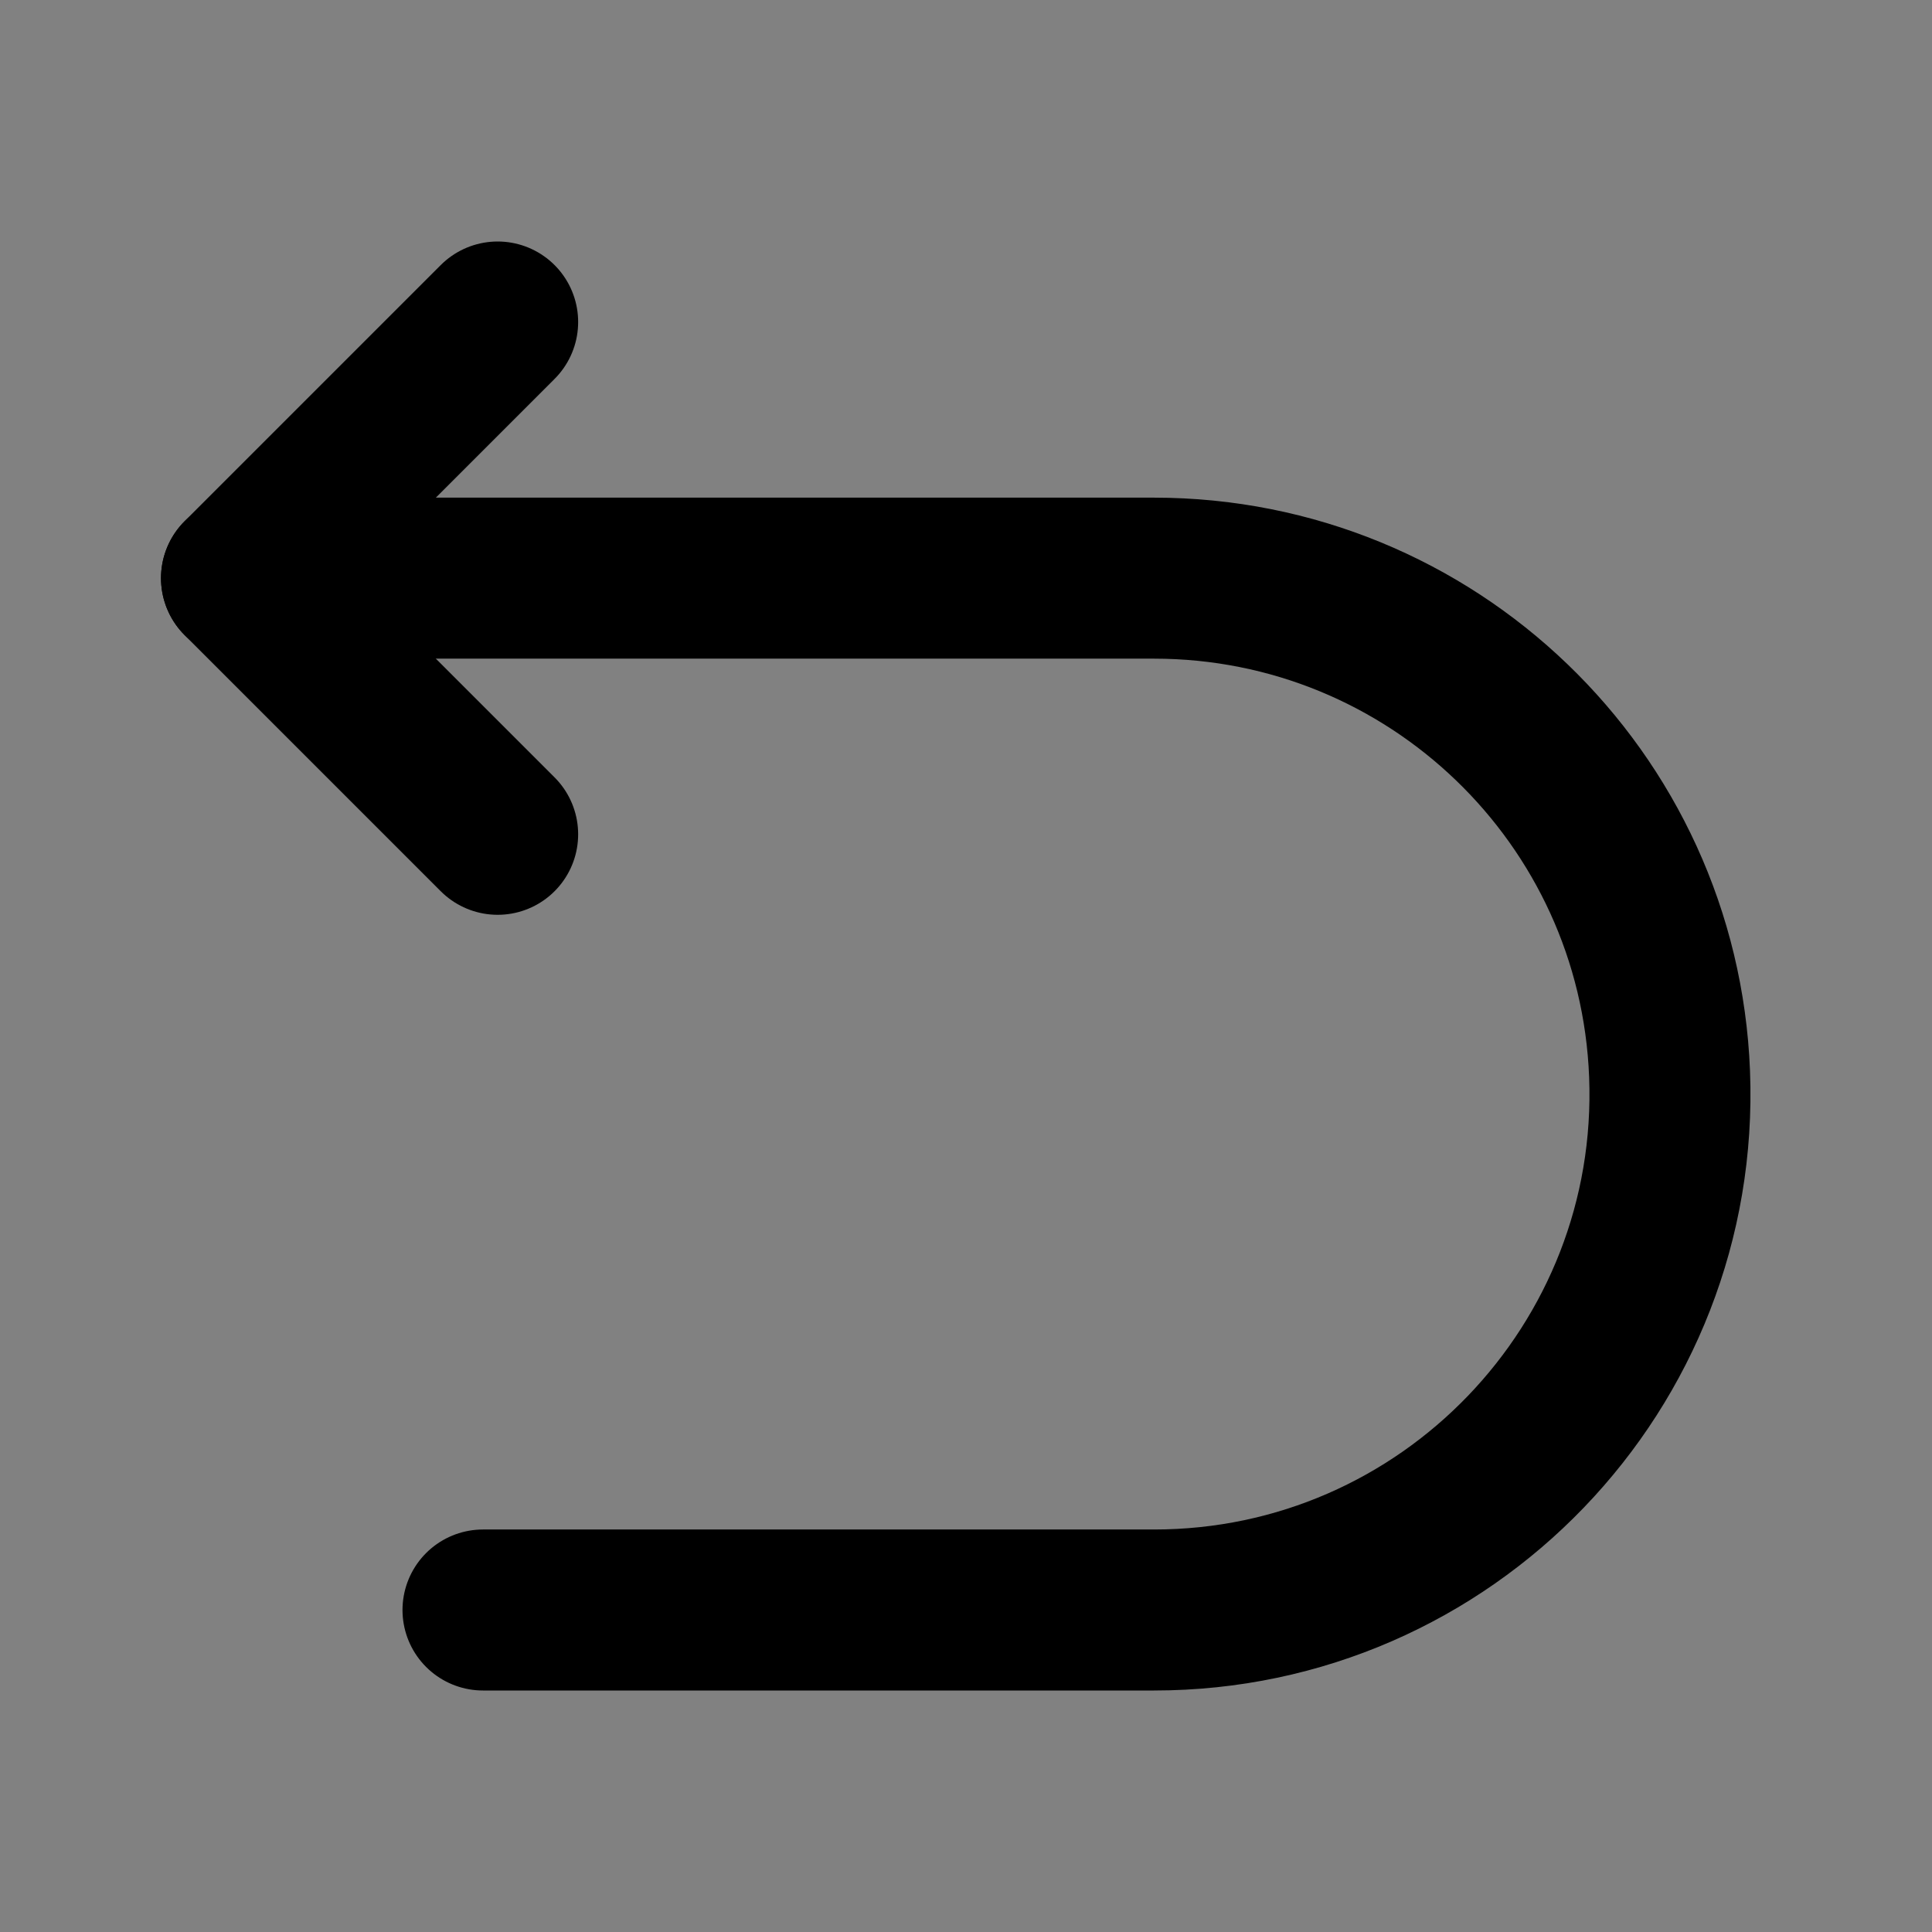
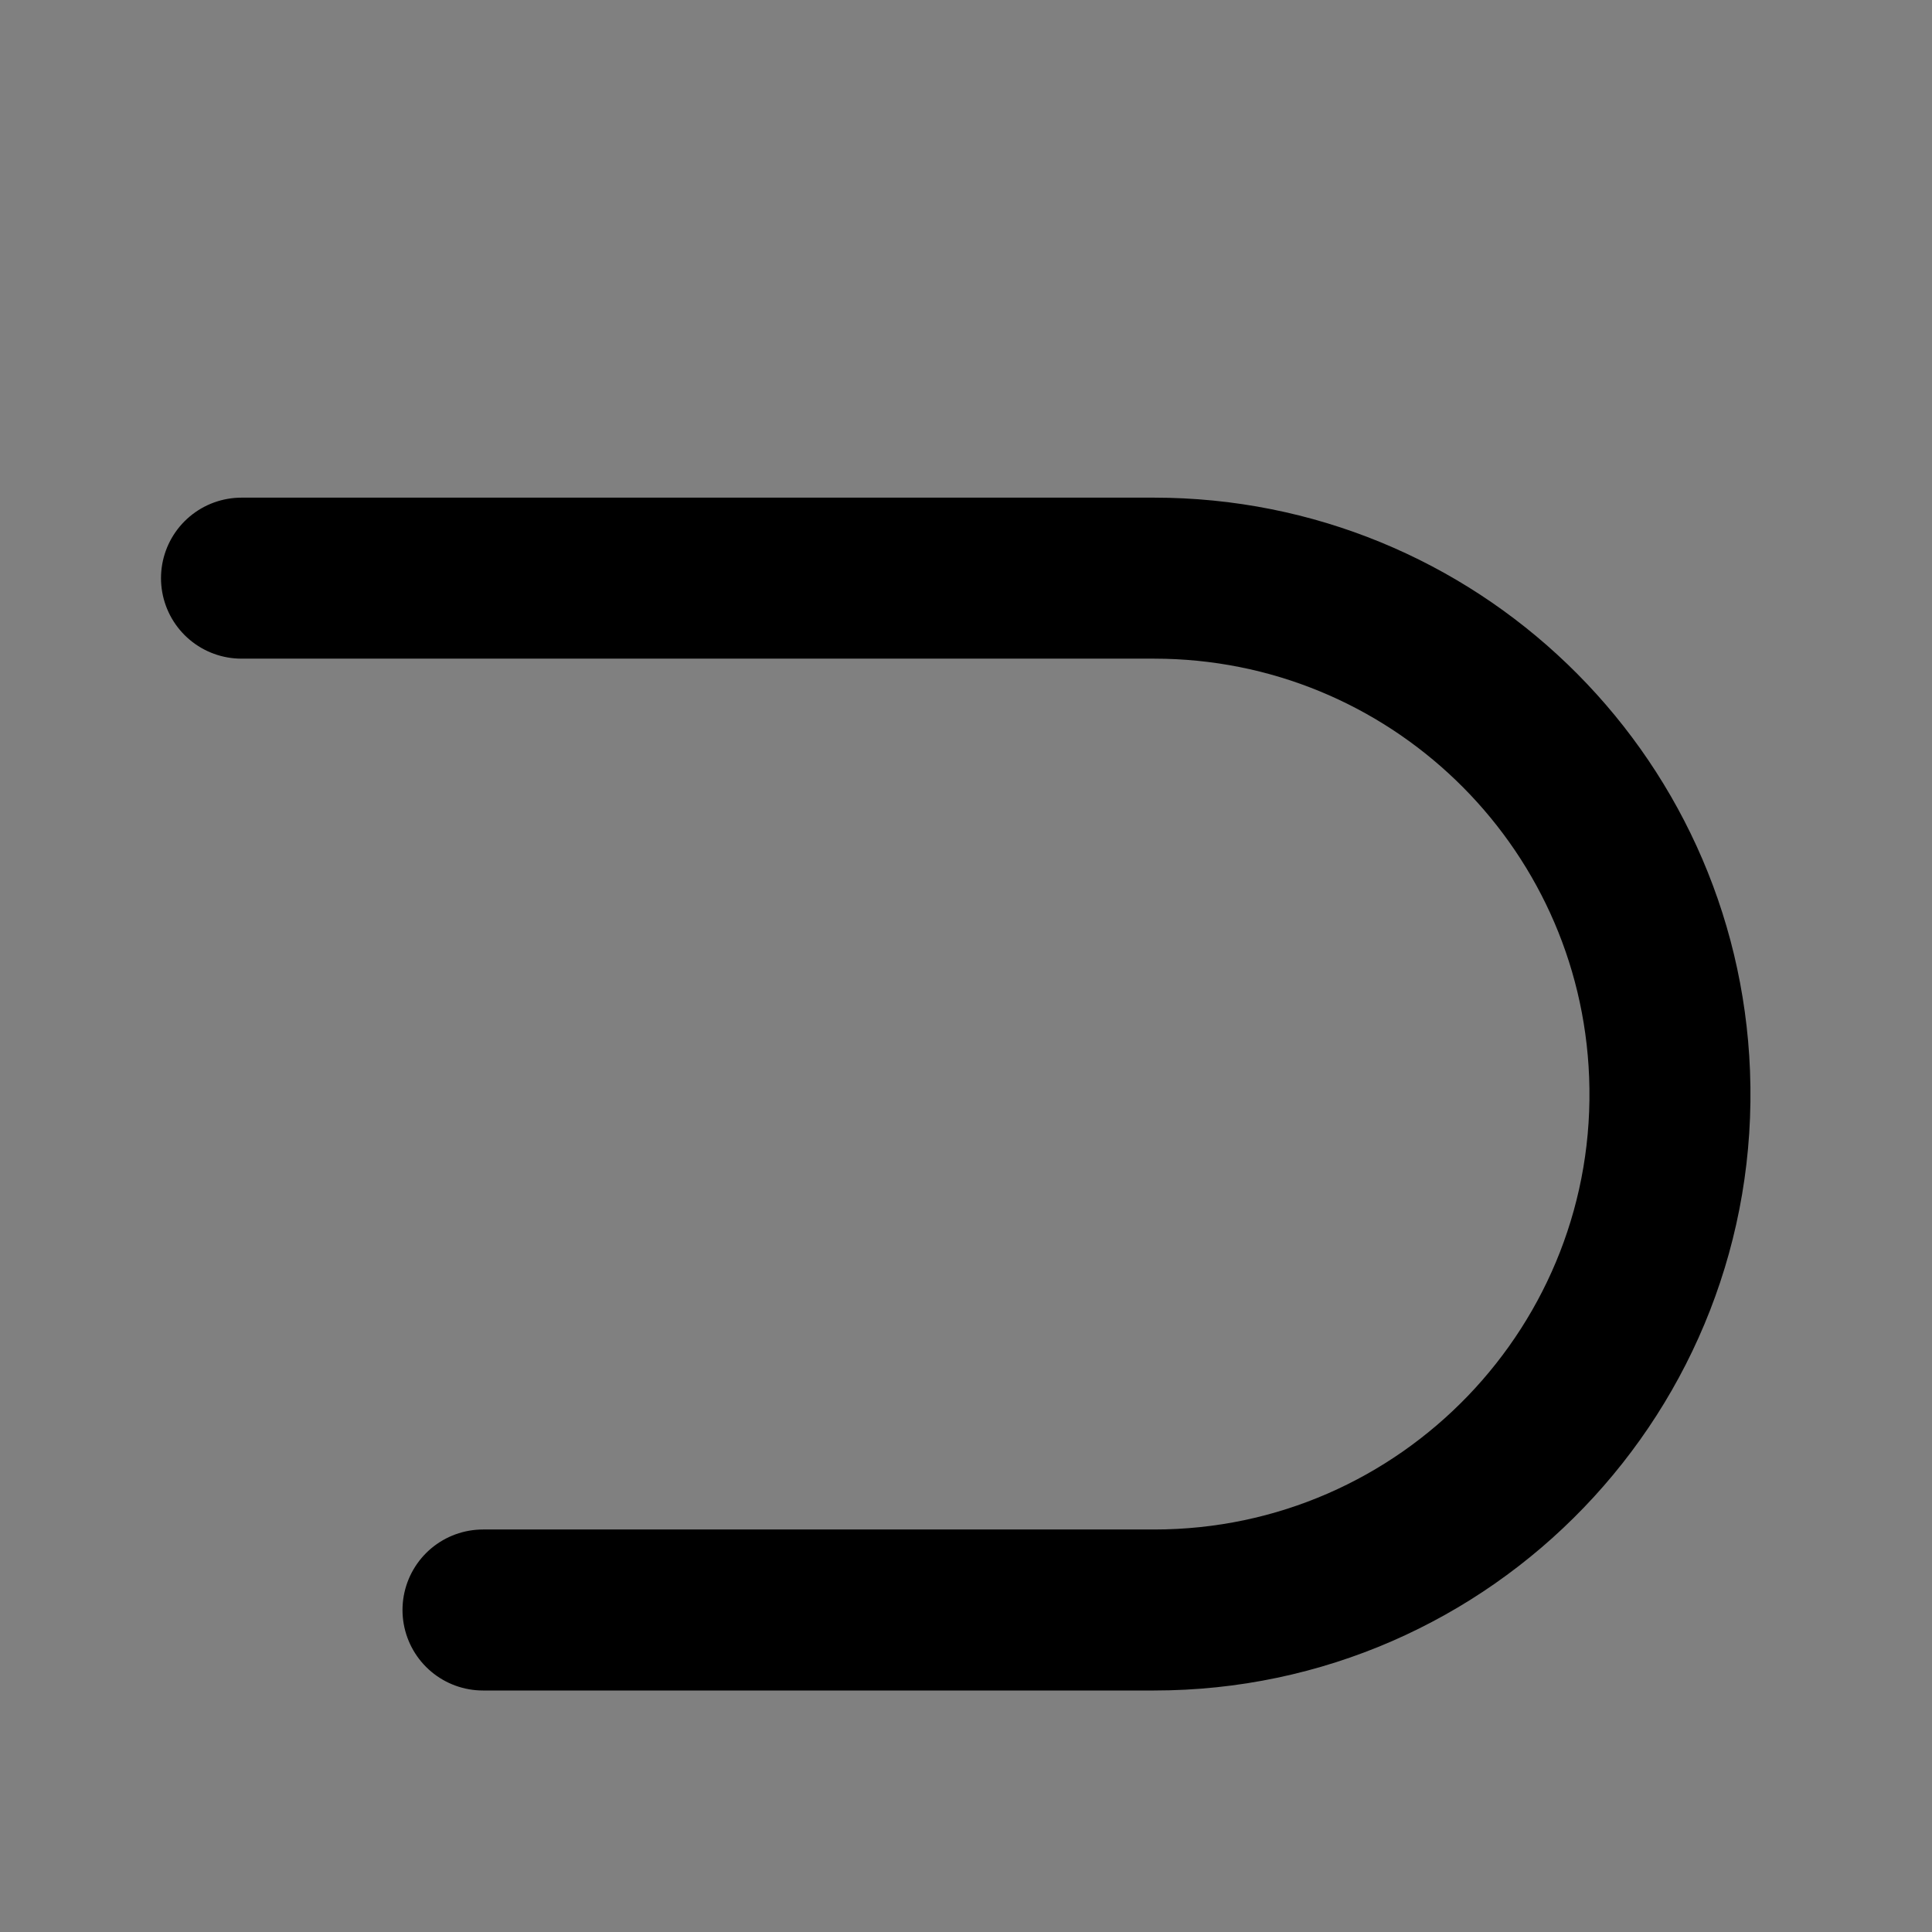
<svg xmlns="http://www.w3.org/2000/svg" width="48" viewBox="0 0 48 48" height="48" fill="none">
  <rect x="0" y="0" width="48" height="48" fill="#808080" stroke="none" />
-   <path fill-opacity=".01" fill="#fff" d="m0 0h48v48h-48z" />
  <g stroke-width="4" stroke-linejoin="round" stroke-linecap="round" stroke="#000">
-     <path d="m12.364 8-6.364 6.364 6.364 6.364" />
    <path d="m6 14.364h22.672c6.885 0 12.54 5.439 12.808 12.318.284 7.27-5.533 13.318-12.808 13.318h-16.672" />
  </g>
</svg>